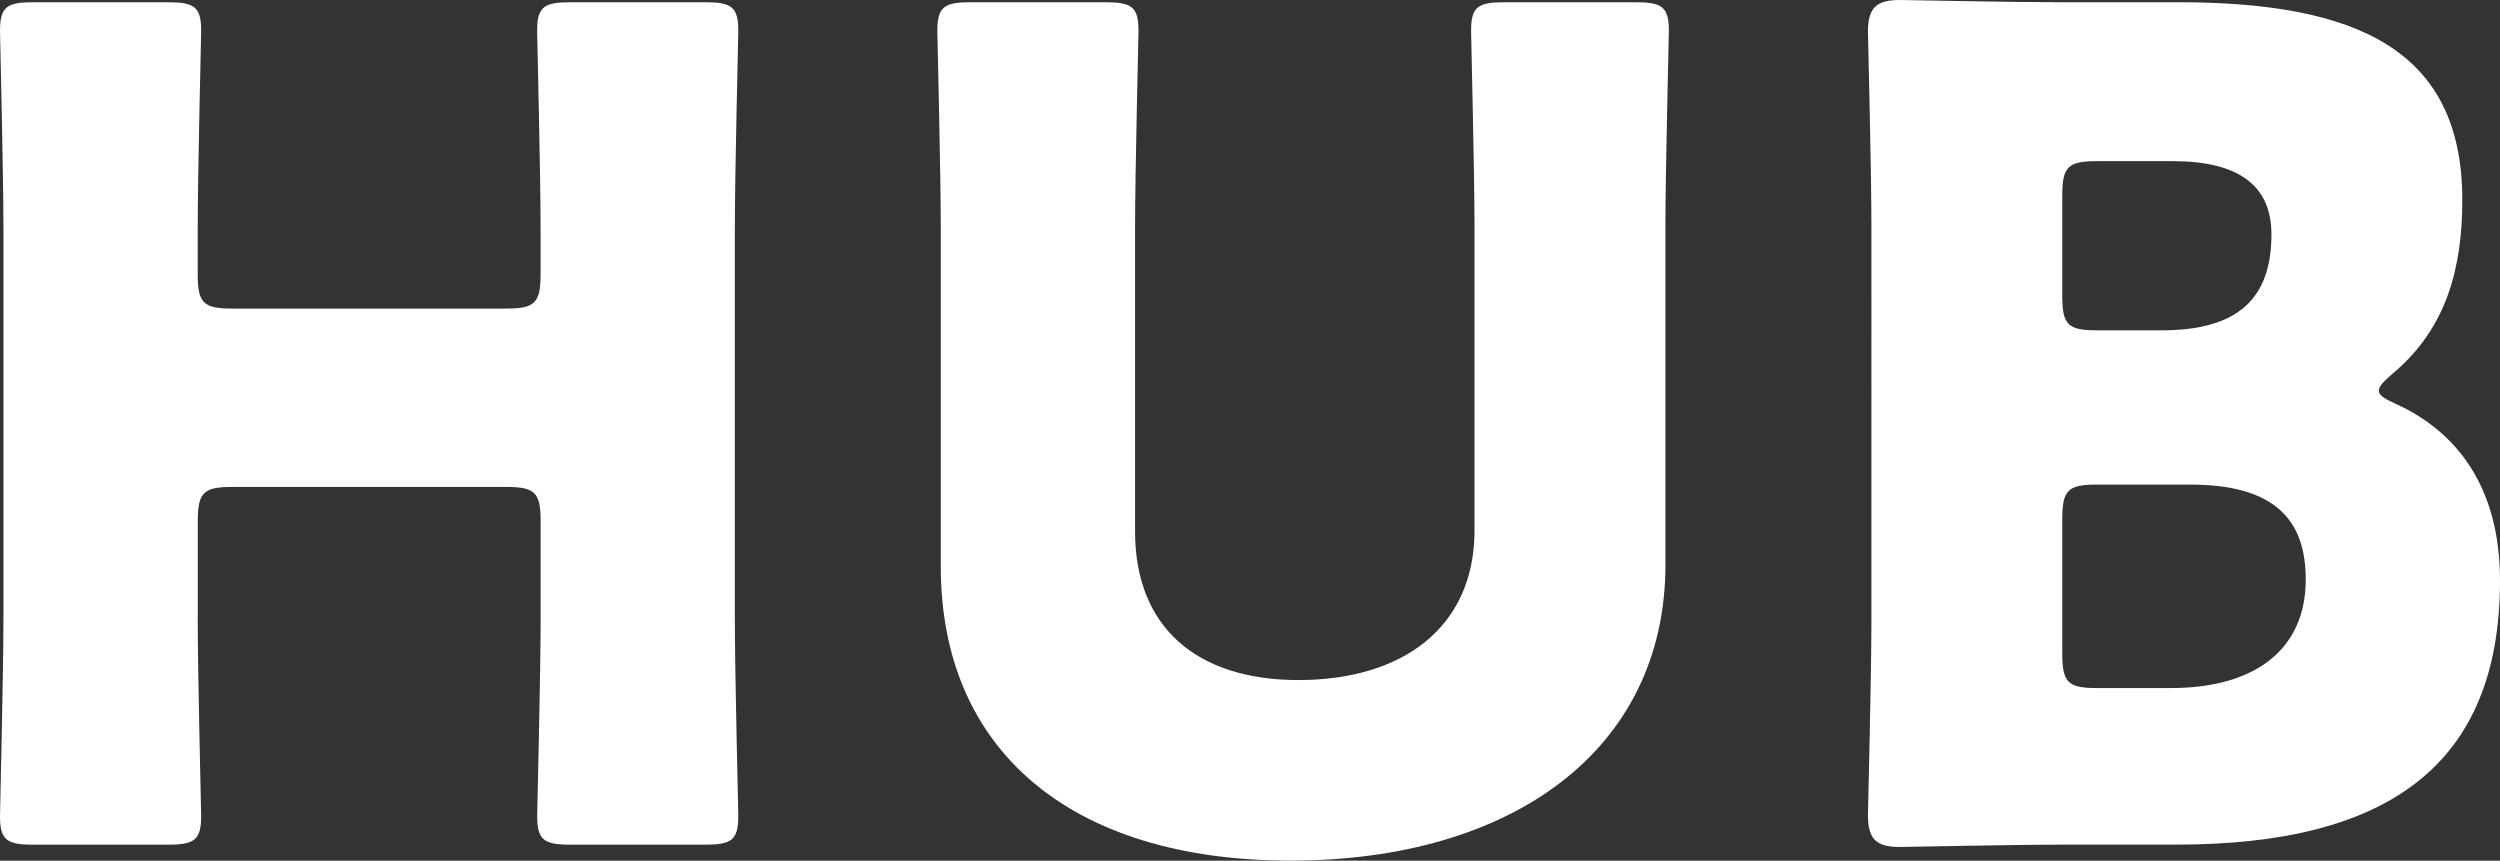
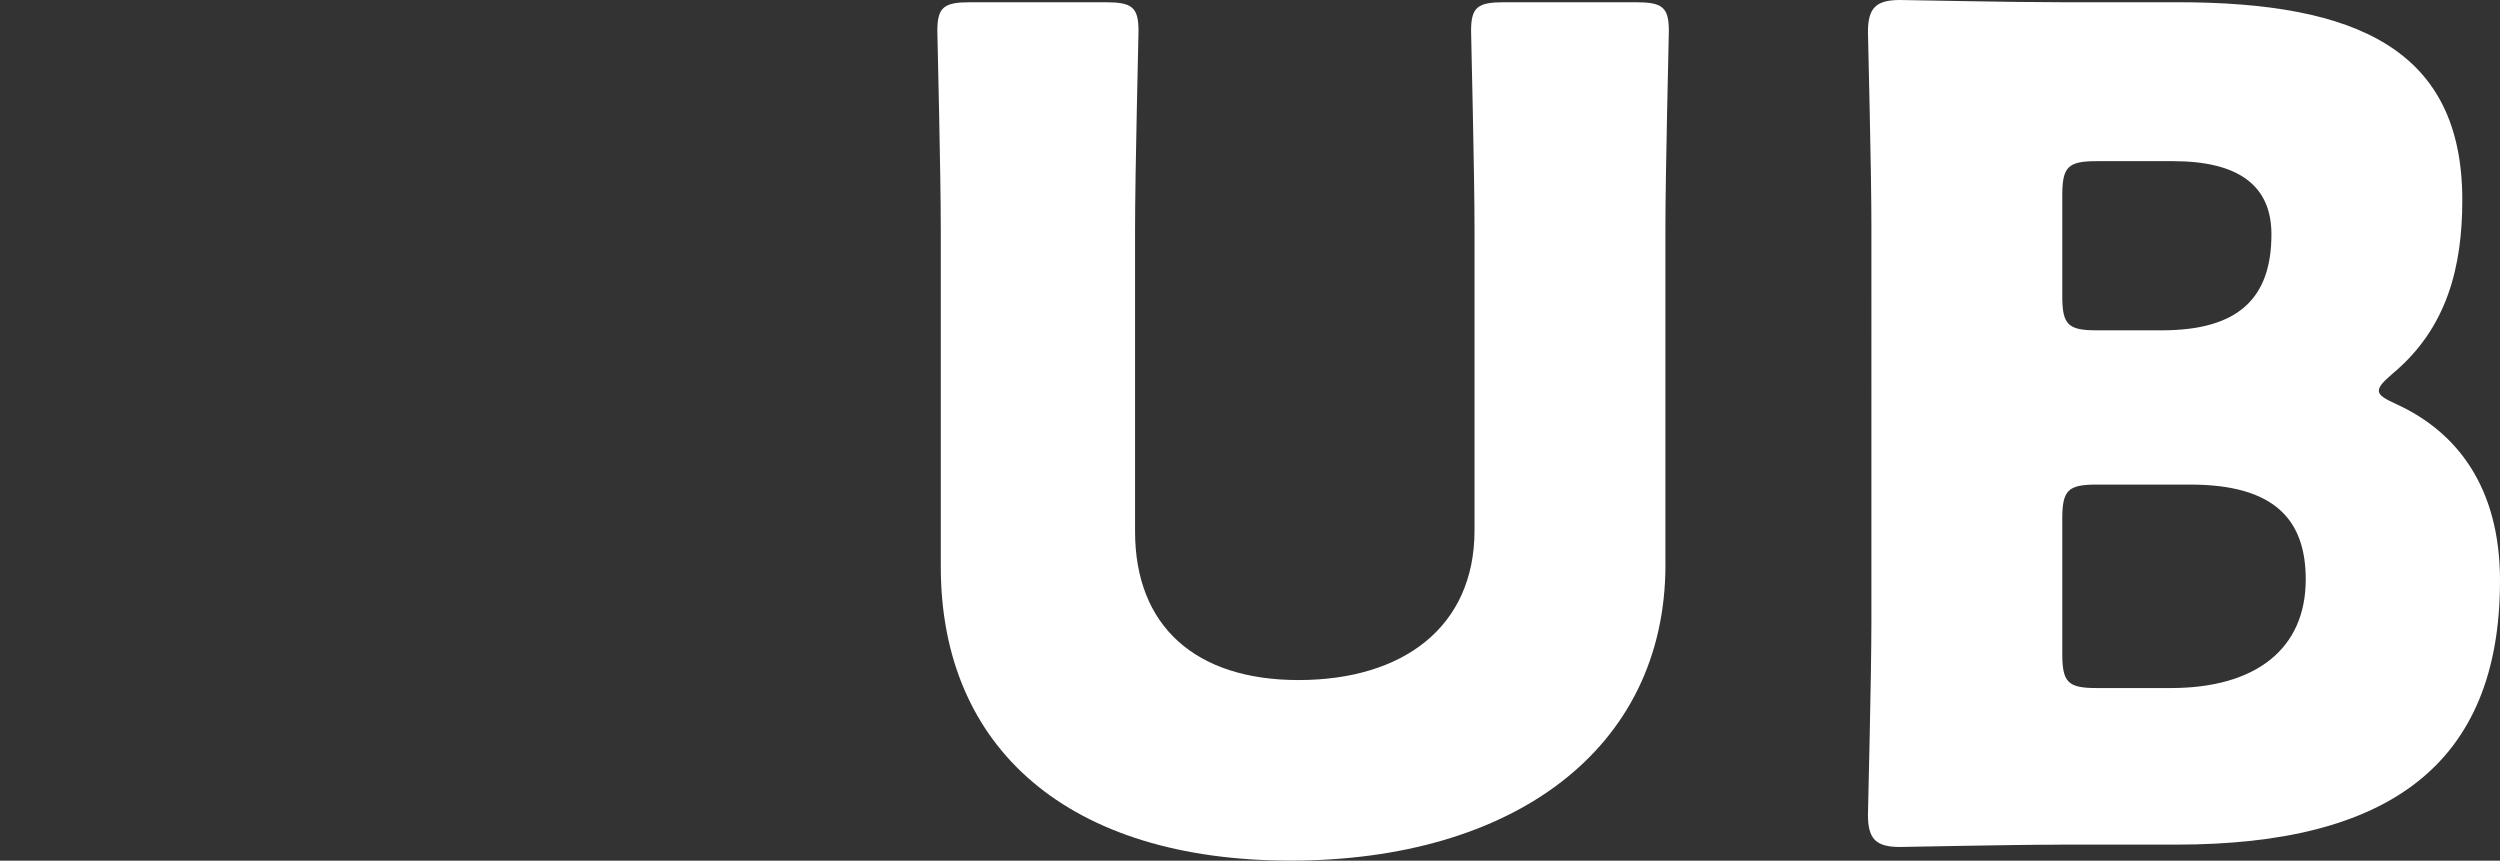
<svg xmlns="http://www.w3.org/2000/svg" version="1.1" id="レイヤー_1" x="0px" y="0px" width="41.247px" height="14.2px" viewBox="0 0 41.247 14.2" style="enable-background:new 0 0 41.247 14.2;" xml:space="preserve">
  <rect x="0" y="0" width="41.247" height="14.2" fill="#333333" stroke="none" />
  <g>
-     <path style="fill:#FFFFFF;" d="M3.262,10.164c0,1,0.057,3.168,0.057,3.3c0,0.396-0.113,0.472-0.547,0.472H0.547   C0.113,13.936,0,13.86,0,13.464c0-0.132,0.057-2.301,0.057-3.3V3.809C0.057,2.81,0,0.641,0,0.509c0-0.396,0.113-0.472,0.547-0.472   h2.225c0.434,0,0.547,0.076,0.547,0.472c0,0.132-0.057,2.301-0.057,3.3v0.717c0,0.472,0.094,0.565,0.565,0.565h4.526   c0.472,0,0.566-0.094,0.566-0.565V3.809c0-0.999-0.057-3.168-0.057-3.3c0-0.396,0.113-0.472,0.547-0.472h2.225   c0.434,0,0.547,0.076,0.547,0.472c0,0.132-0.057,2.301-0.057,3.3v6.355c0,1,0.057,3.168,0.057,3.3c0,0.396-0.113,0.472-0.547,0.472   H9.41c-0.434,0-0.547-0.076-0.547-0.472c0-0.132,0.057-2.301,0.057-3.3V8.599c0-0.472-0.094-0.565-0.566-0.565H3.828   c-0.471,0-0.565,0.094-0.565,0.565V10.164z" />
    <path style="fill:#FFFFFF;" d="M27.478,9.315c0,3.055-2.527,4.884-6.185,4.884s-5.771-1.848-5.771-4.847V3.809   c0-0.999-0.057-3.168-0.057-3.3c0-0.396,0.113-0.472,0.547-0.472h2.225c0.434,0,0.547,0.076,0.547,0.472   c0,0.132-0.057,2.301-0.057,3.3v4.959c0,1.566,1,2.452,2.697,2.452c1.716,0,2.904-0.868,2.904-2.47V3.809   c0-0.999-0.057-3.168-0.057-3.3c0-0.396,0.113-0.472,0.547-0.472h2.169c0.434,0,0.547,0.076,0.547,0.472   c0,0.132-0.057,2.301-0.057,3.3V9.315z" />
    <path style="fill:#FFFFFF;" d="M34.006,13.936c-0.868,0-2.527,0.038-2.659,0.038c-0.396,0-0.528-0.132-0.528-0.528   c0-0.132,0.057-2.225,0.057-3.225V3.752c0-1-0.057-3.093-0.057-3.225C30.819,0.132,30.951,0,31.347,0   c0.132,0,1.791,0.037,2.659,0.037h1.923c2.942,0,4.696,0.773,4.696,3.262c0,1.094-0.245,2.112-1.151,2.866   c-0.151,0.132-0.226,0.208-0.226,0.283c0,0.075,0.094,0.132,0.302,0.226c0.981,0.453,1.697,1.358,1.697,2.905   c0,3.055-1.867,4.356-5.337,4.356H34.006z M34.025,4.884c0,0.472,0.094,0.566,0.566,0.566h1.075c1.264,0,1.81-0.528,1.81-1.585   c0-0.792-0.528-1.206-1.622-1.206h-1.263c-0.472,0-0.566,0.094-0.566,0.565V4.884z M34.025,10.786c0,0.472,0.094,0.566,0.566,0.566   h1.226c1.395,0,2.225-0.641,2.225-1.792c0-0.98-0.509-1.565-1.905-1.565h-1.546c-0.472,0-0.566,0.094-0.566,0.565V10.786z" />
  </g>
</svg>